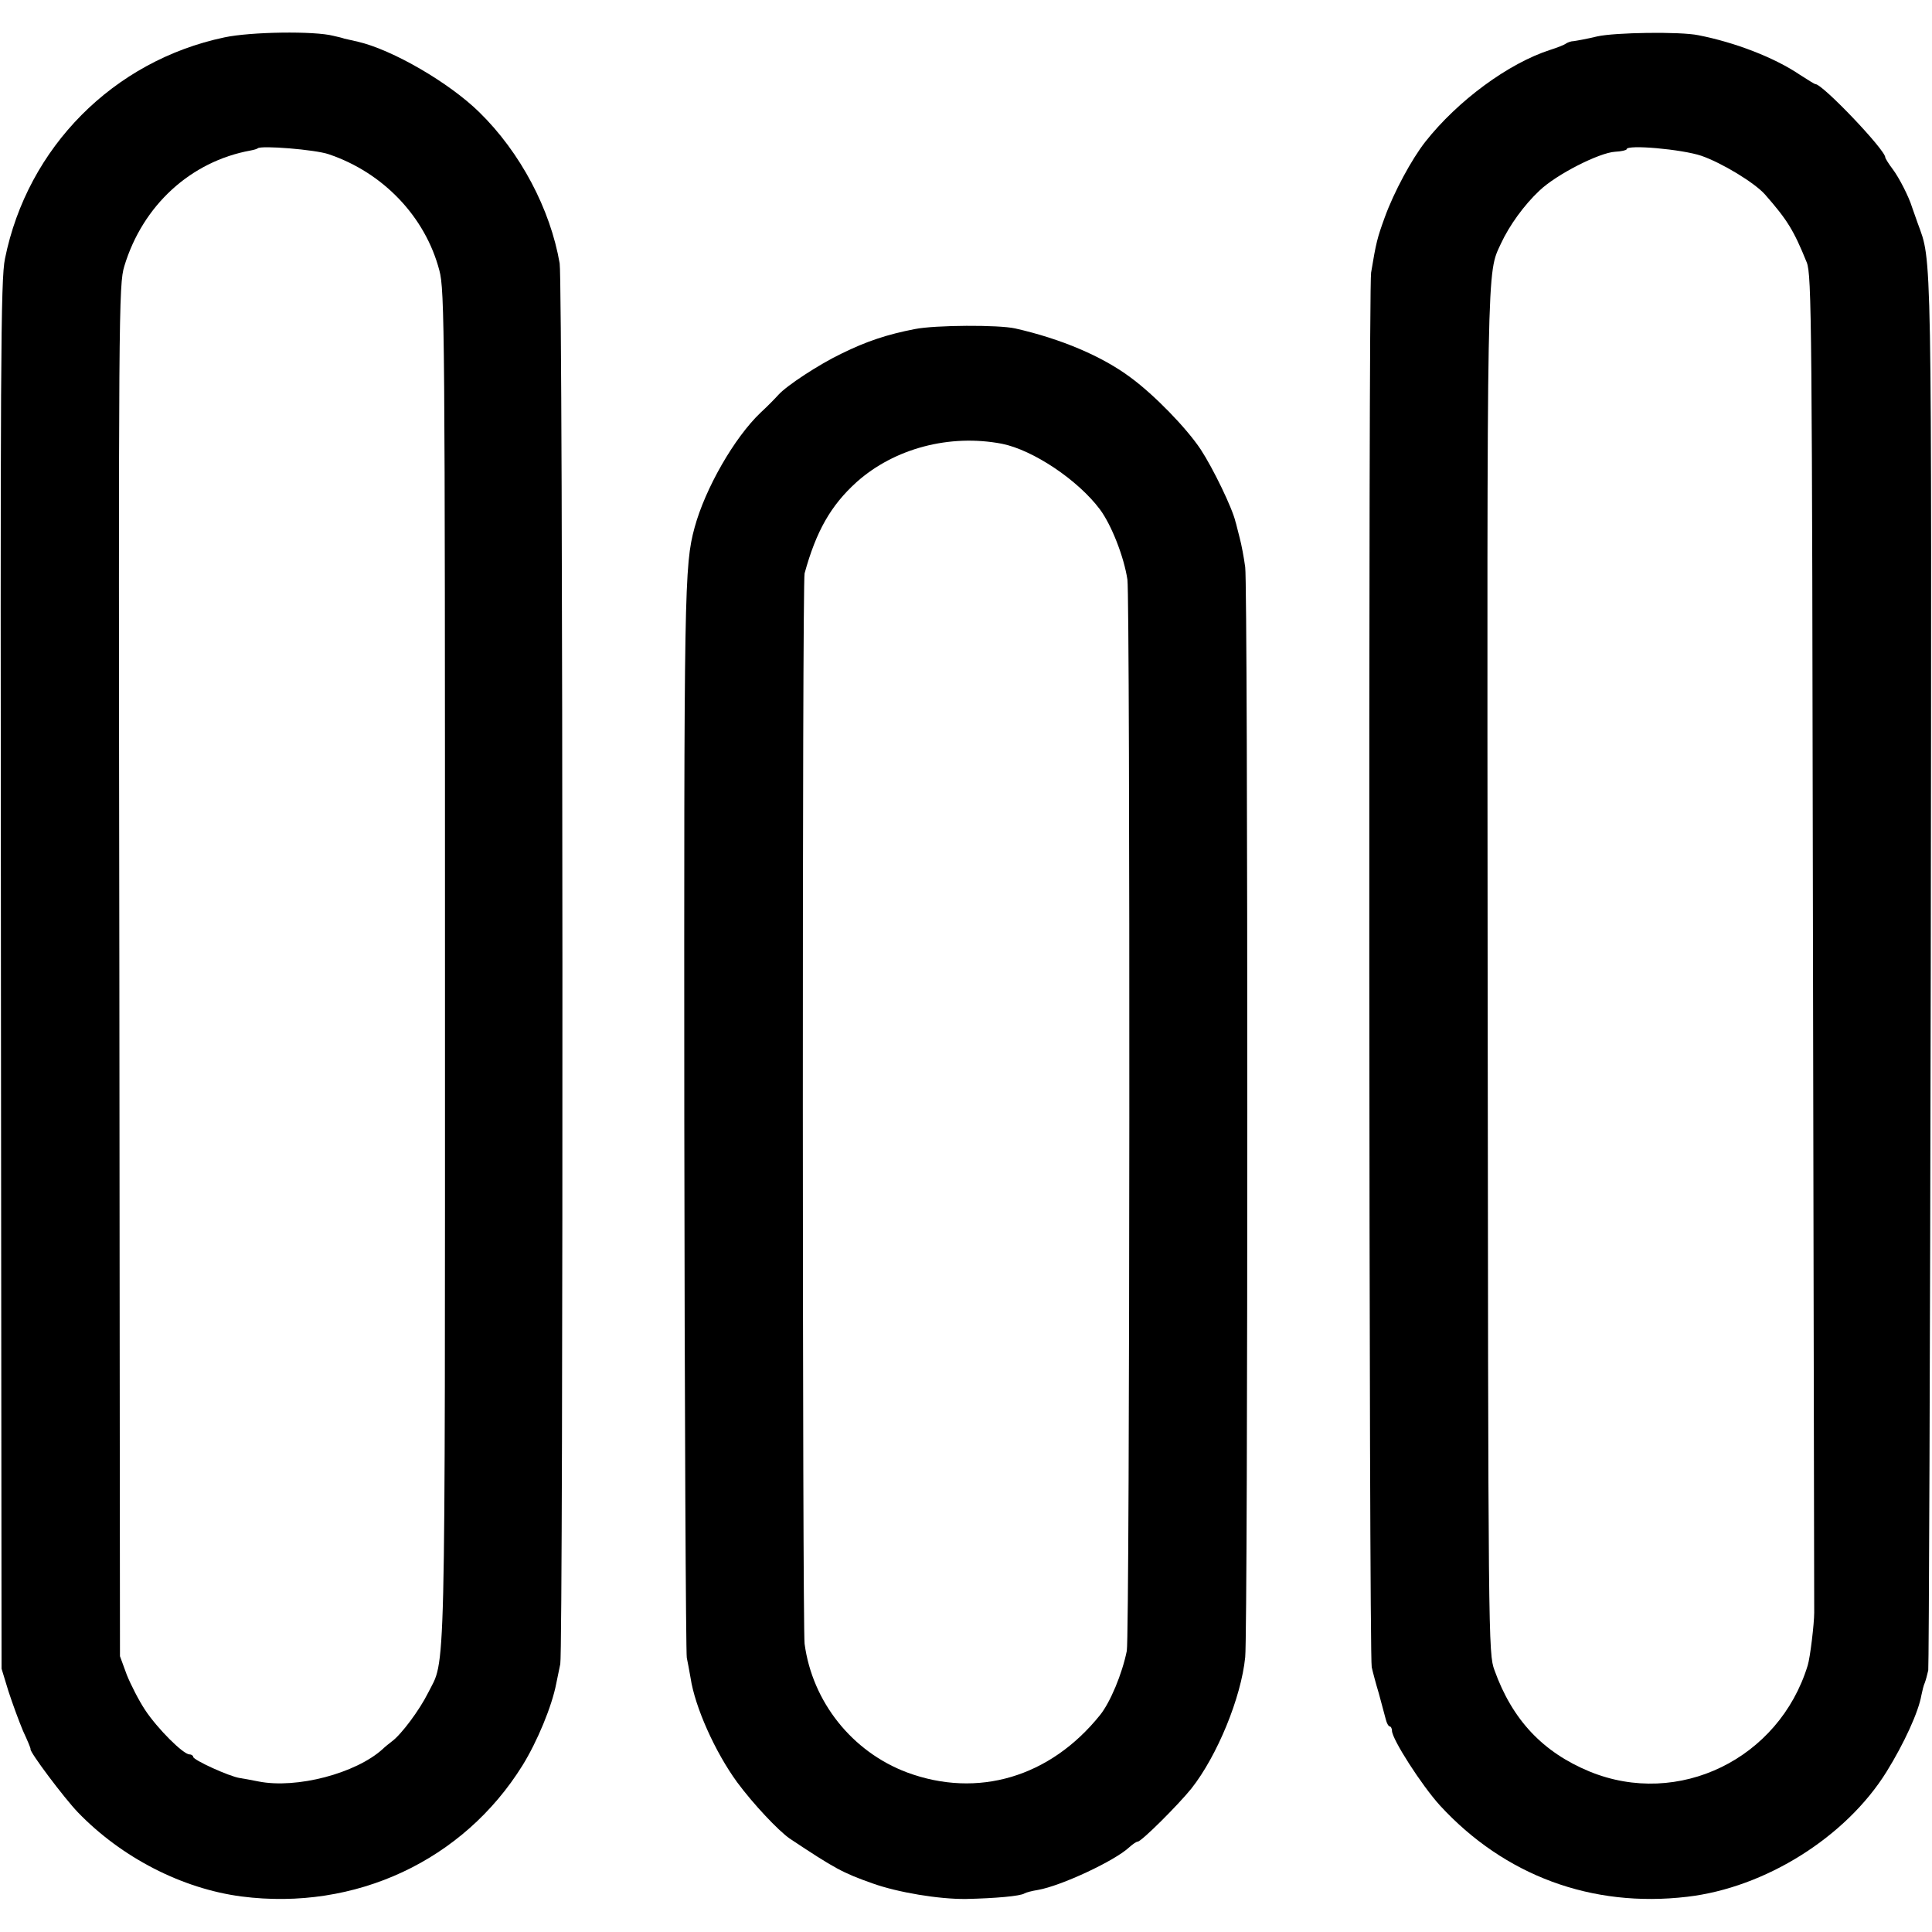
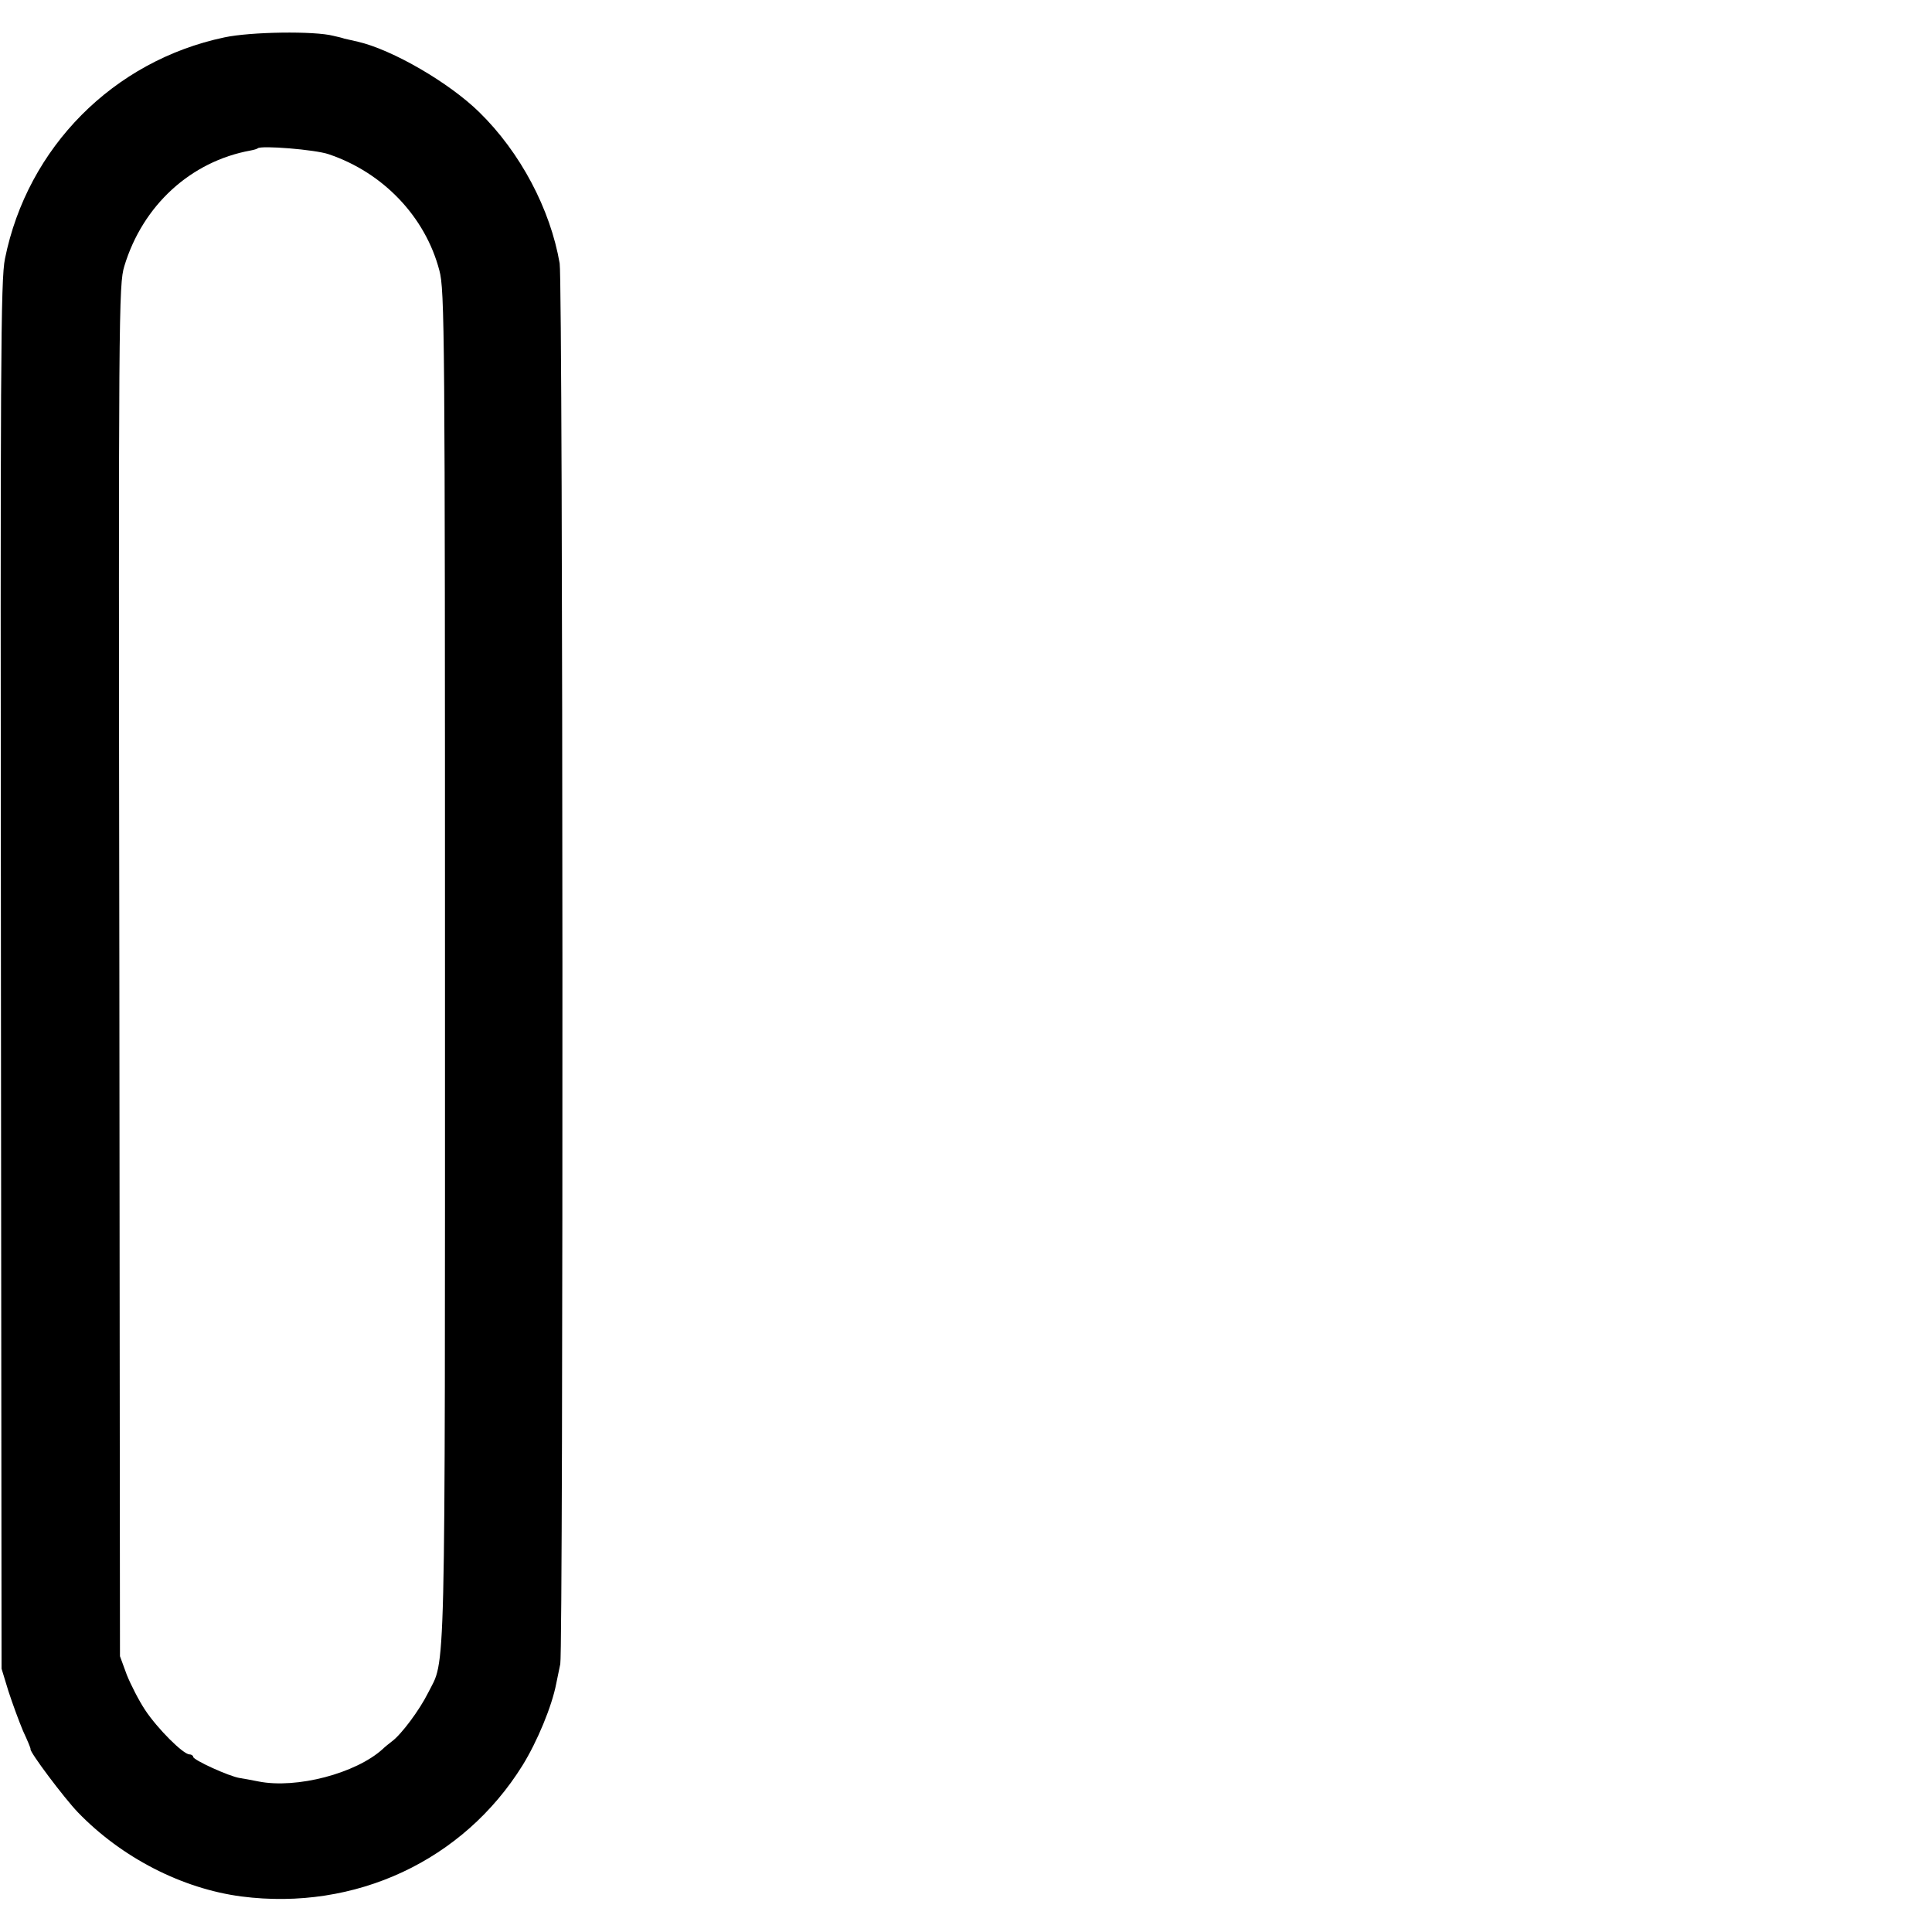
<svg xmlns="http://www.w3.org/2000/svg" version="1.0" width="620pt" height="620pt" viewBox="0 0 620 620" preserveAspectRatio="xMidYMid meet">
  <g transform="translate(0,620) scale(0.1,-0.1)" fill="#000000" stroke="none">
    <path d="M720 6080 c-356 -75 -632 -353 -704 -710 -14 -66 -15 -338 -13 -2300 l2 -2225 22 -72 c13 -40 34 -97 47 -128 14 -30 25 -56 24 -58 -4 -8 107 -156 152 -203 140 -145 334 -245 525 -270 365 -47 712 115 902 421 47 76 94 189 108 262 3 15 9 44 13 63 10 49 9 4434 -2 4495 -30 174 -126 356 -258 485 -97 95 -278 200 -389 226 -19 4 -38 9 -44 10 -5 2 -21 6 -35 9 -61 16 -266 13 -350 -5z m335 -375 c175 -59 310 -201 355 -373 17 -63 18 -194 18 -2235 0 -2359 3 -2215 -55 -2331 -27 -54 -85 -132 -115 -154 -9 -7 -23 -18 -30 -25 -86 -78 -276 -128 -398 -104 -25 5 -52 10 -60 11 -34 5 -150 58 -150 68 0 4 -6 8 -12 8 -20 0 -103 83 -142 142 -20 30 -46 81 -59 113 l-22 60 -2 2200 c-3 2122 -2 2202 16 2261 59 195 213 336 405 371 11 2 21 5 23 7 10 10 185 -4 228 -19z" />
-     <path d="M5125 6083 c-33 -8 -67 -14 -75 -15 -8 0 -19 -4 -25 -8 -5 -4 -28 -13 -50 -20 -134 -43 -297 -163 -401 -295 -44 -56 -101 -162 -130 -242 -24 -66 -28 -81 -44 -178 -9 -54 -7 -4433 2 -4475 3 -14 13 -52 23 -85 9 -33 19 -70 22 -82 3 -13 9 -23 12 -23 4 0 8 -6 8 -14 0 -27 95 -175 154 -240 207 -225 487 -329 793 -293 251 29 510 192 640 401 57 92 103 193 112 246 3 14 7 32 11 40 3 8 8 26 11 40 2 14 6 1024 8 2245 3 2362 4 2272 -42 2399 -8 23 -16 46 -18 51 -10 33 -41 94 -62 122 -13 17 -24 35 -24 38 0 24 -201 235 -224 235 -3 0 -25 14 -50 30 -81 55 -208 104 -326 127 -58 12 -268 9 -325 -4z m335 -383 c66 -23 170 -86 204 -124 71 -81 92 -114 134 -218 16 -40 17 -190 20 -2183 2 -1177 4 -2144 4 -2150 0 -35 -13 -145 -21 -170 -92 -300 -415 -457 -700 -340 -150 62 -248 166 -305 325 -20 54 -20 87 -22 2239 -2 2318 -3 2240 43 2340 27 58 74 123 123 169 54 52 192 122 243 125 20 1 37 5 37 8 0 16 178 0 240 -21z" />
-     <path d="M2936 5144 c-88 -17 -155 -39 -236 -79 -71 -34 -175 -102 -202 -132 -9 -10 -34 -36 -57 -57 -85 -81 -178 -244 -212 -369 -33 -122 -34 -194 -33 -1902 1 -935 5 -1711 8 -1725 3 -13 8 -42 12 -64 14 -94 79 -239 150 -336 51 -69 131 -154 168 -180 146 -97 170 -110 266 -144 81 -29 213 -51 300 -50 92 2 175 9 188 18 5 3 24 8 43 11 74 13 246 93 293 137 11 10 23 18 27 18 12 0 130 118 172 170 83 105 160 292 173 422 9 88 9 3431 0 3498 -4 30 -12 73 -18 95 -6 22 -11 45 -13 50 -10 44 -72 172 -112 233 -46 69 -148 174 -224 230 -92 69 -225 125 -371 158 -53 12 -257 11 -322 -2z m279 -368 c100 -20 244 -116 315 -211 37 -50 77 -152 88 -225 9 -65 8 -3390 -2 -3438 -15 -74 -53 -165 -86 -206 -160 -199 -392 -268 -619 -184 -176 66 -304 226 -329 413 -7 59 -8 3406 0 3435 37 135 84 218 167 293 121 108 298 155 466 123z" />
  </g>
</svg>